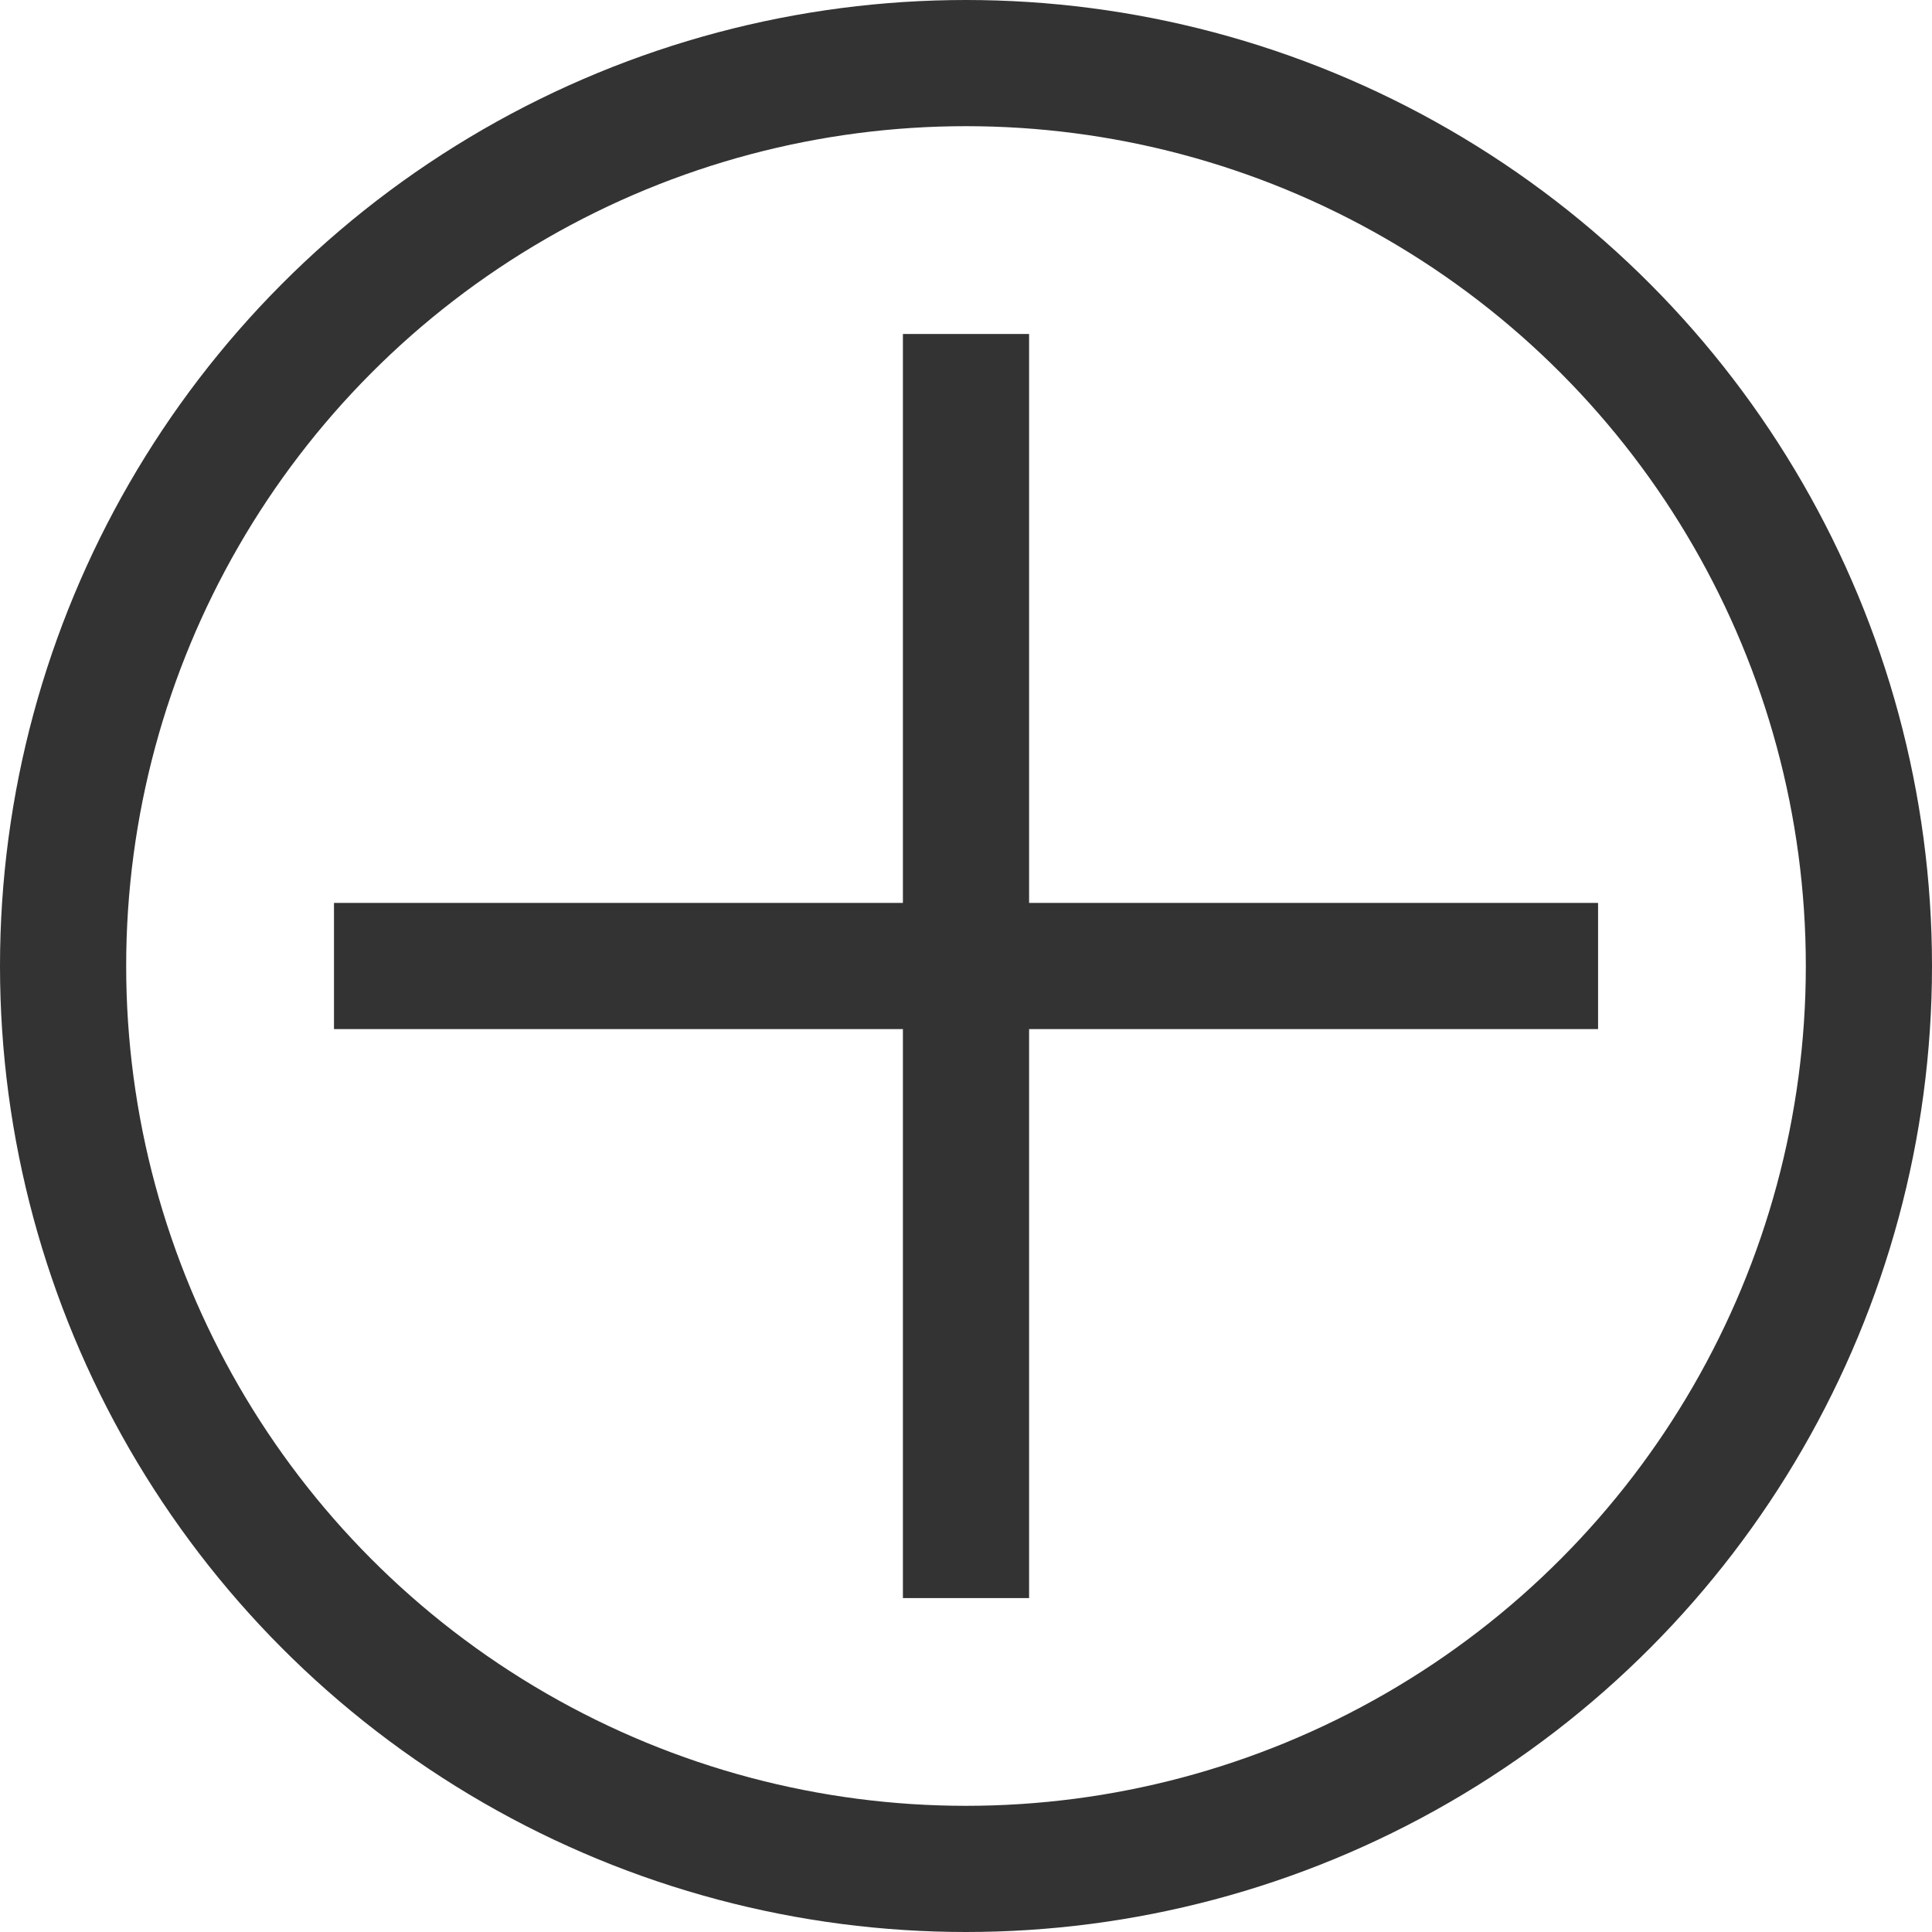
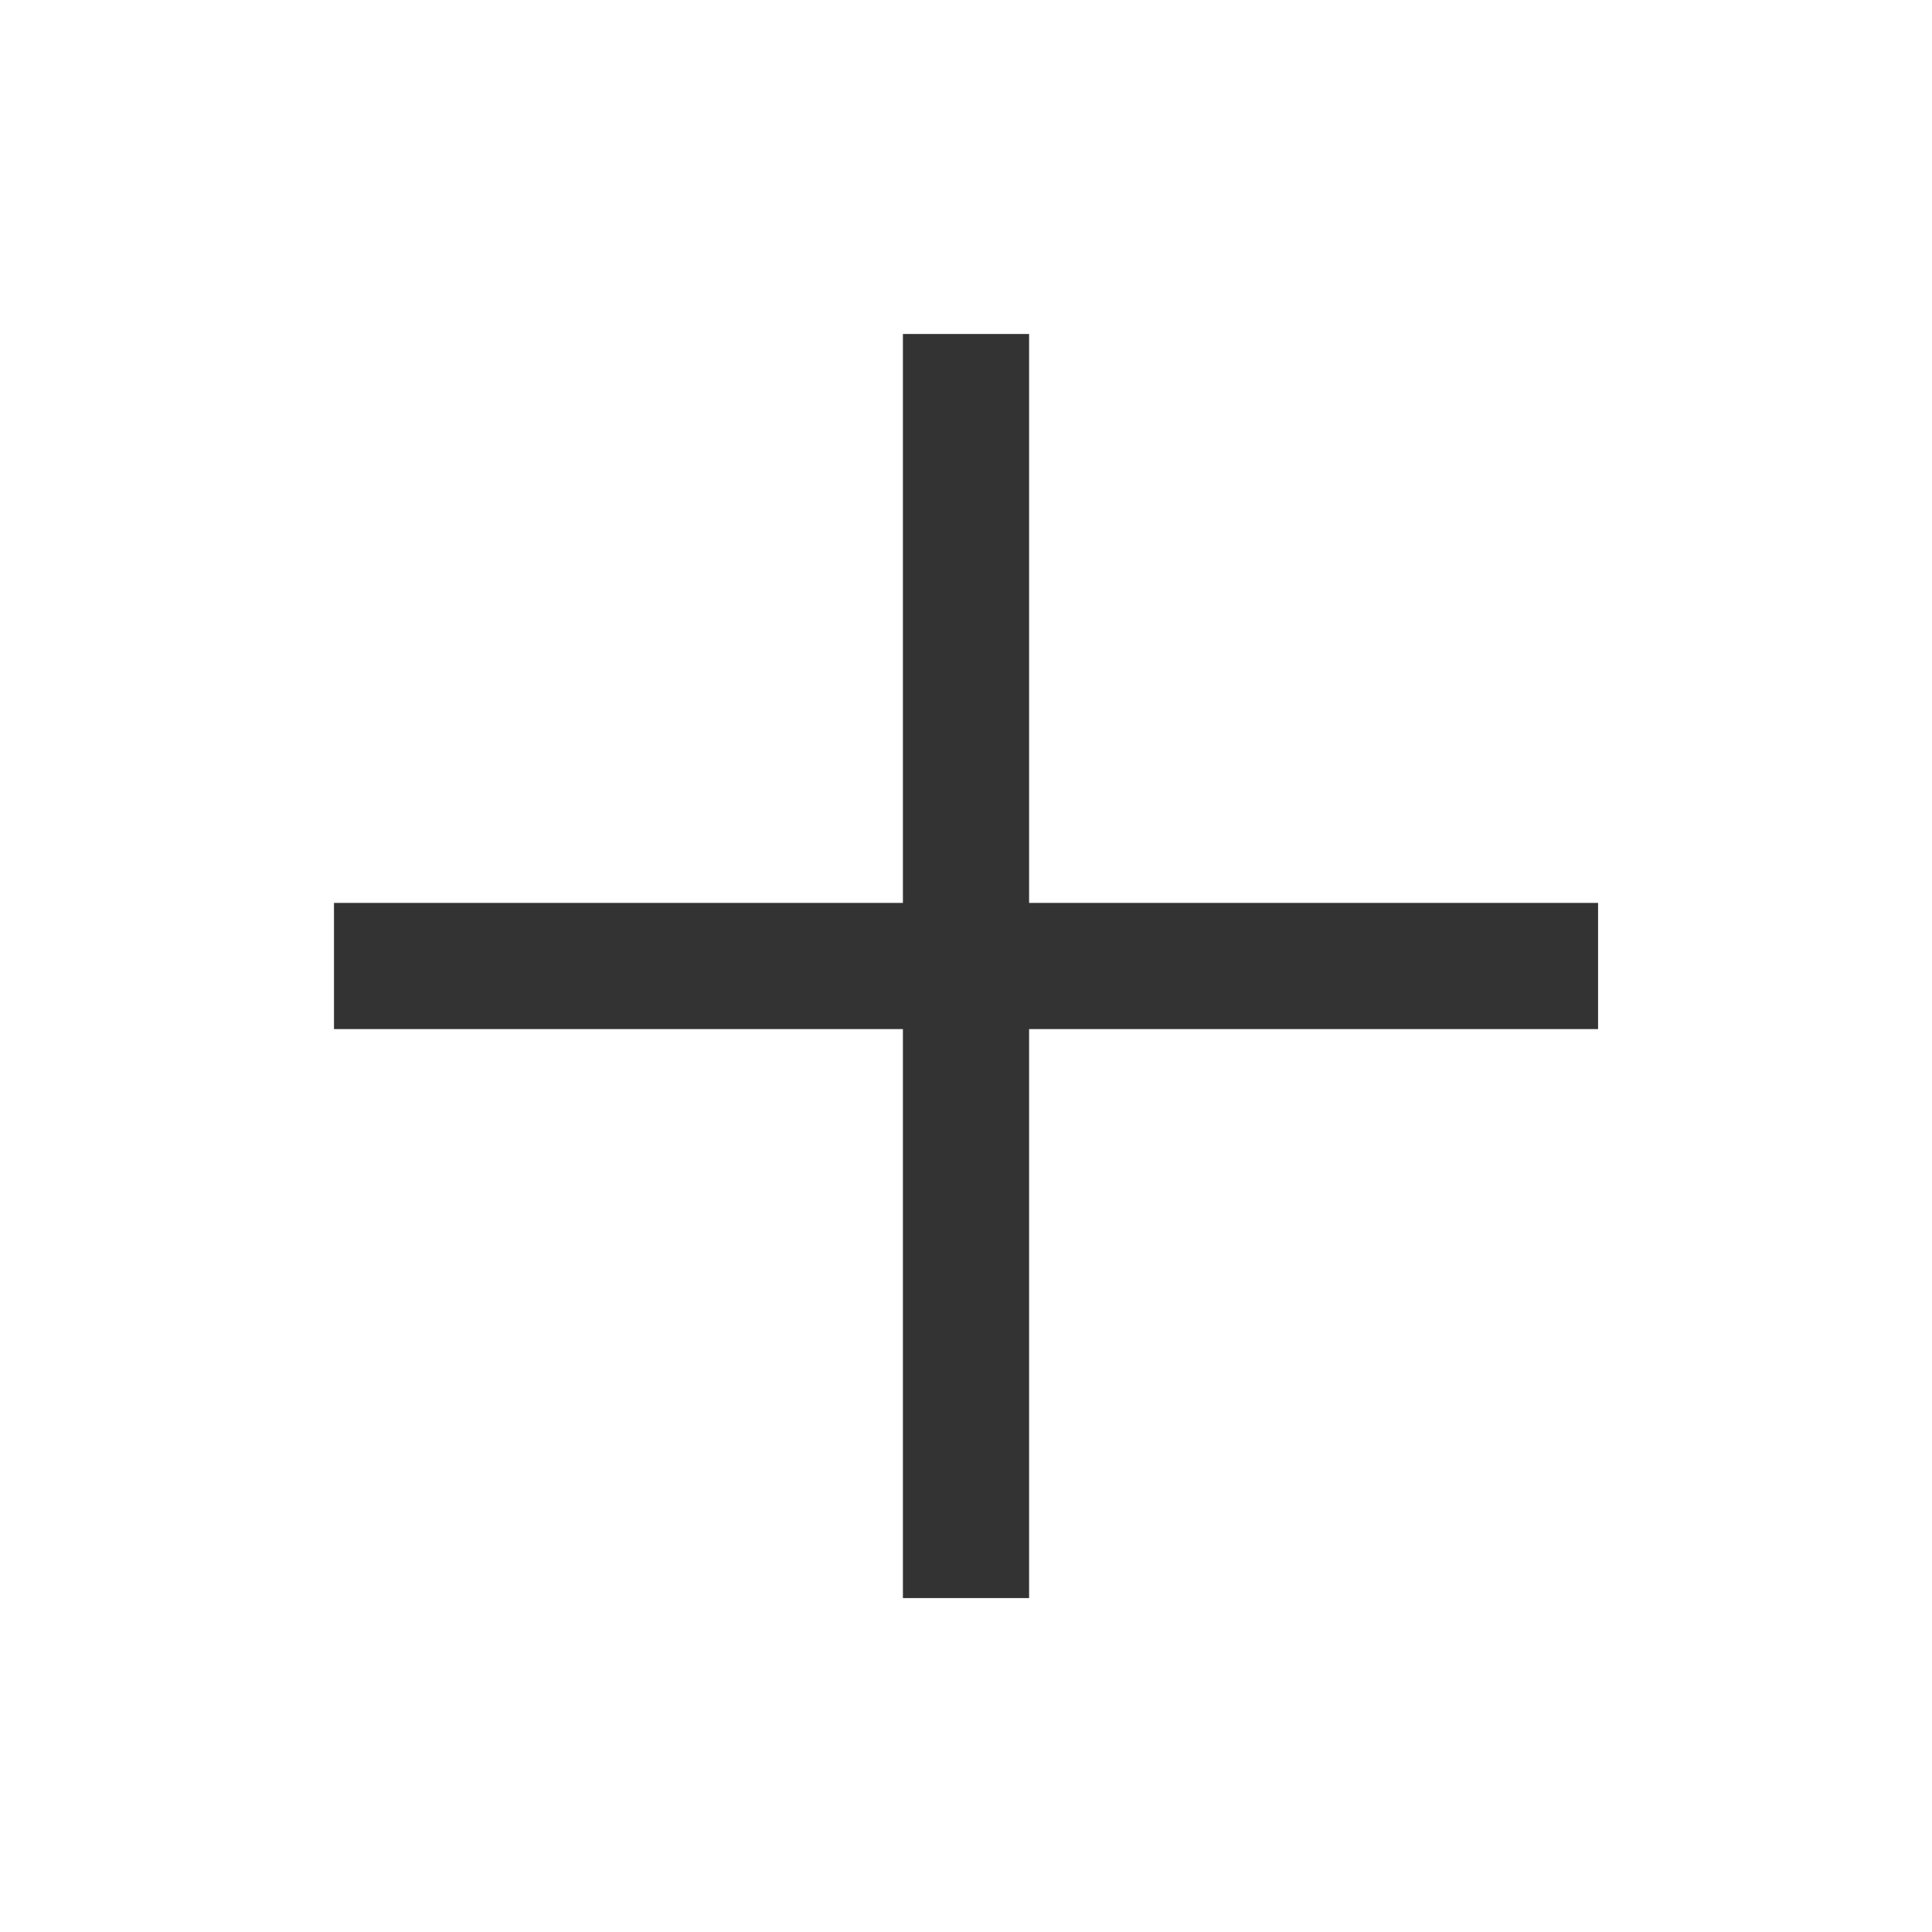
<svg xmlns="http://www.w3.org/2000/svg" width="30.624" height="30.624" viewBox="0 0 30.624 30.624">
  <defs>
    <style>.a{fill:none;stroke:#333;stroke-miterlimit:10;stroke-width:2px;}</style>
  </defs>
  <g transform="translate(1 1)">
    <line class="a" x2="20.037" transform="translate(4.294 14.312)" />
    <line class="a" y1="20.037" transform="translate(14.312 4.294)" />
-     <circle class="a" cx="14.312" cy="14.312" r="14.312" />
  </g>
</svg>